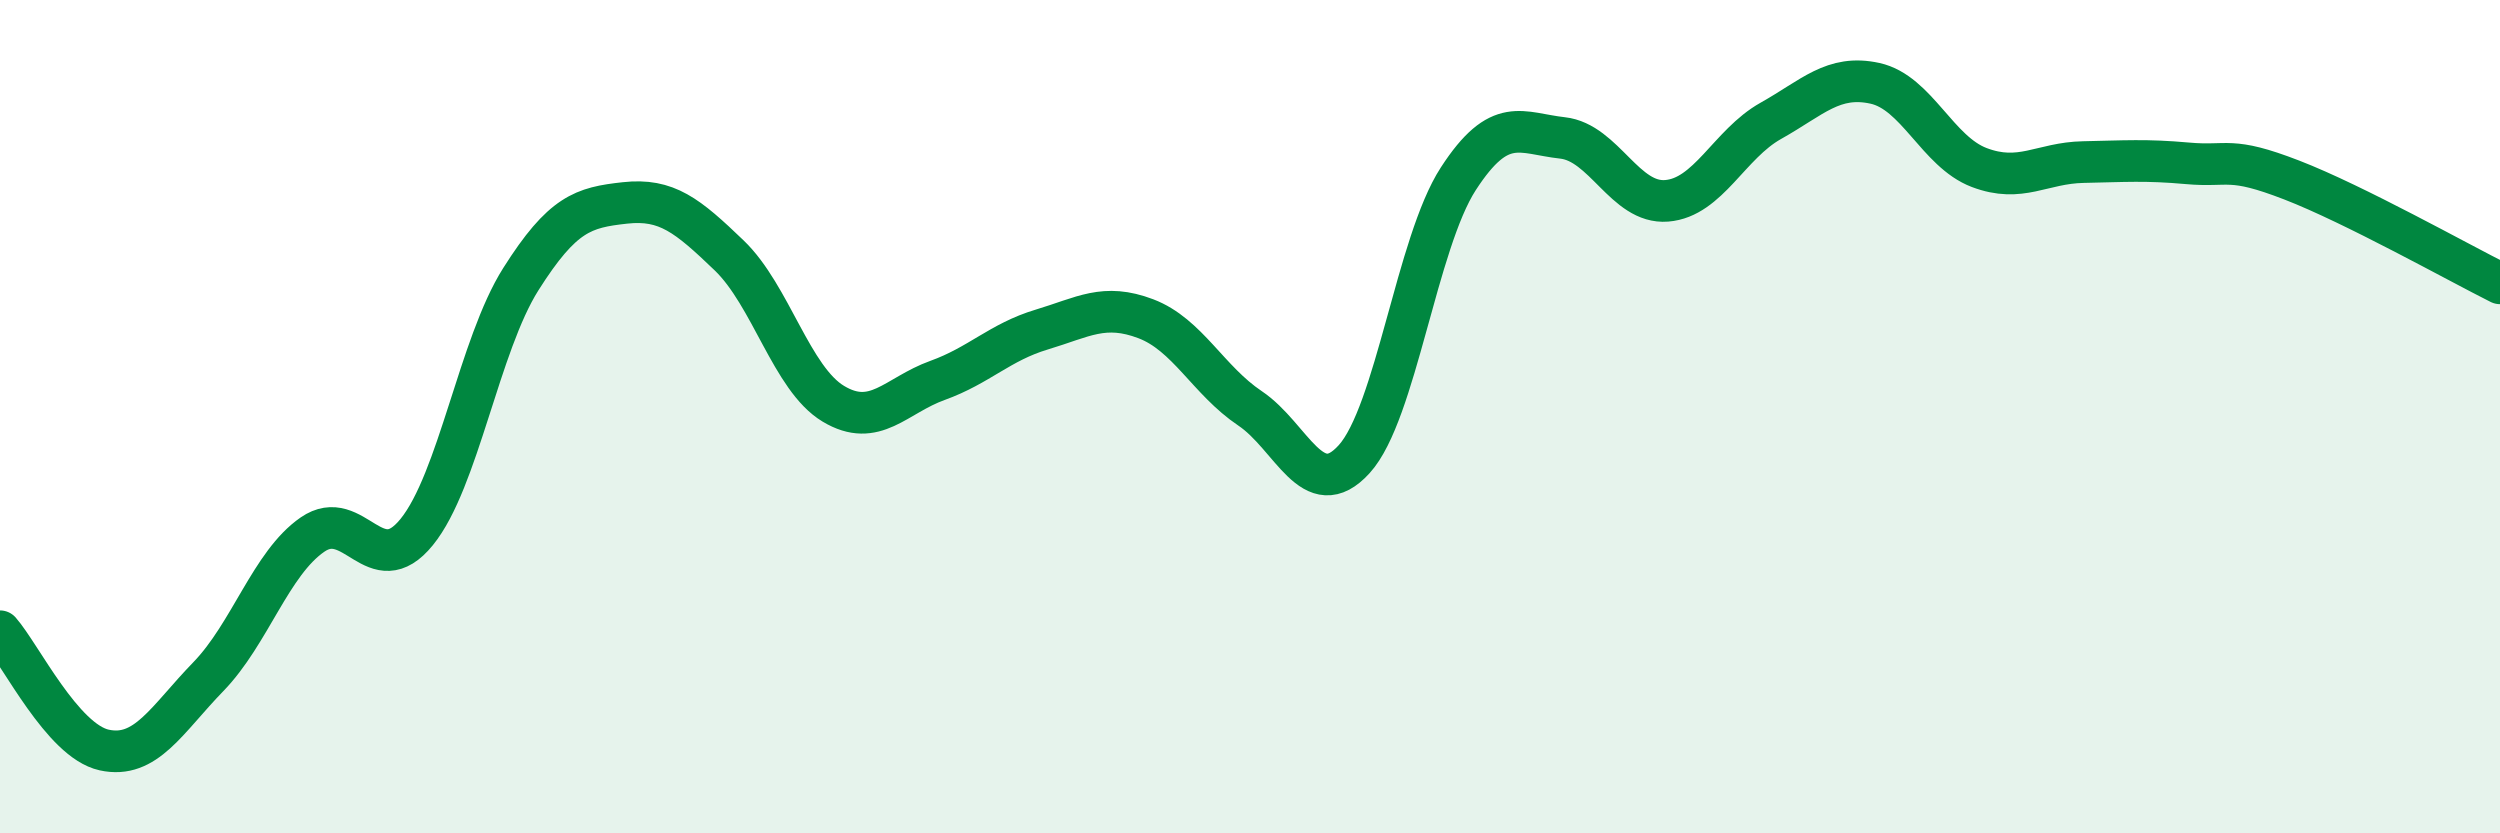
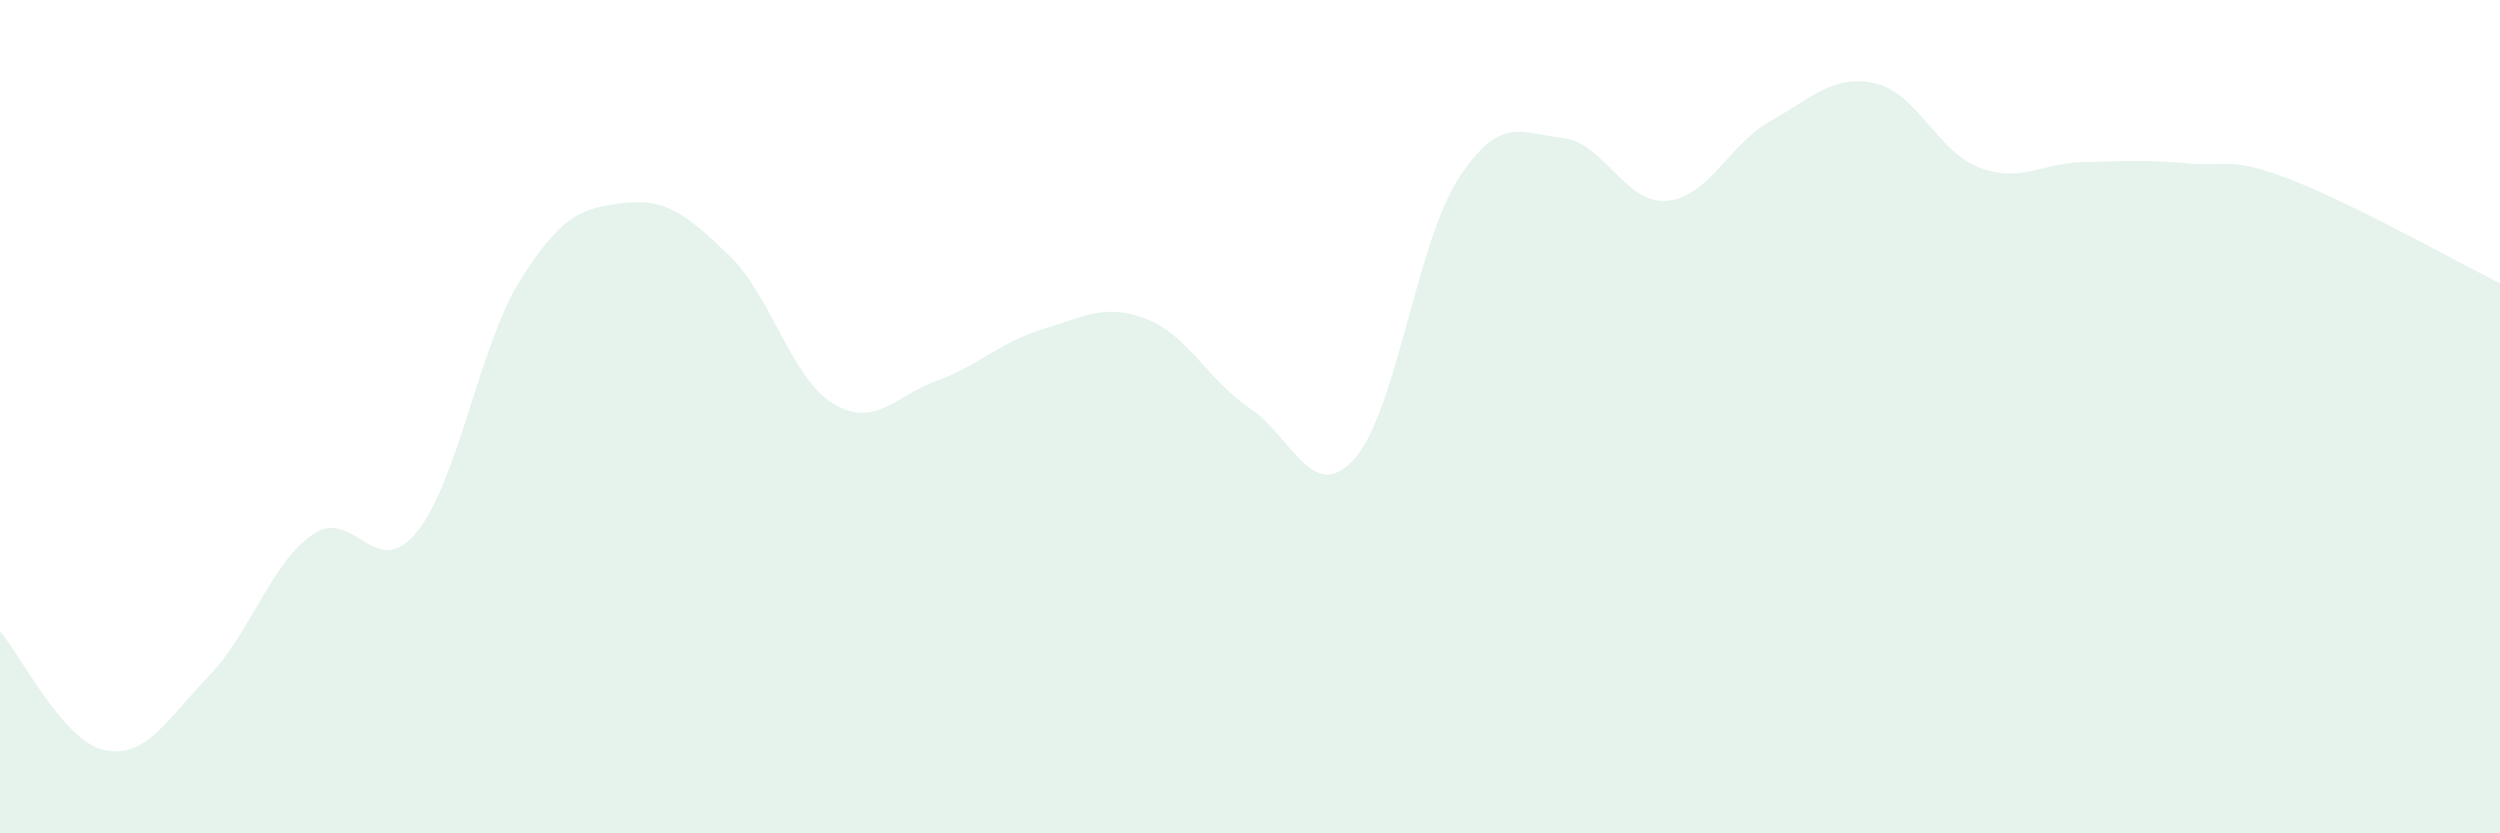
<svg xmlns="http://www.w3.org/2000/svg" width="60" height="20" viewBox="0 0 60 20">
  <path d="M 0,15.15 C 0.5,15.72 1.5,17.78 2.5,18 C 3.5,18.22 4,17.27 5,16.24 C 6,15.21 6.5,13.52 7.5,12.83 C 8.5,12.14 9,14 10,12.77 C 11,11.54 11.5,8.28 12.5,6.7 C 13.5,5.12 14,4.98 15,4.87 C 16,4.76 16.5,5.17 17.5,6.13 C 18.5,7.09 19,9.09 20,9.69 C 21,10.29 21.5,9.49 22.5,9.13 C 23.5,8.77 24,8.21 25,7.91 C 26,7.61 26.5,7.27 27.5,7.65 C 28.5,8.03 29,9.13 30,9.8 C 31,10.47 31.5,12.12 32.5,11.02 C 33.5,9.92 34,5.83 35,4.29 C 36,2.75 36.5,3.2 37.5,3.31 C 38.5,3.42 39,4.9 40,4.82 C 41,4.74 41.5,3.46 42.5,2.9 C 43.5,2.34 44,1.78 45,2 C 46,2.22 46.5,3.64 47.5,4.02 C 48.5,4.4 49,3.91 50,3.89 C 51,3.87 51.5,3.83 52.5,3.92 C 53.5,4.01 53.5,3.74 55,4.32 C 56.5,4.9 59,6.3 60,6.8L60 20L0 20Z" fill="#008740" opacity="0.1" stroke-linecap="round" stroke-linejoin="round" />
-   <path d="M 0,15.15 C 0.5,15.72 1.5,17.78 2.5,18 C 3.5,18.22 4,17.27 5,16.24 C 6,15.21 6.5,13.52 7.5,12.83 C 8.5,12.14 9,14 10,12.77 C 11,11.54 11.5,8.28 12.5,6.7 C 13.5,5.12 14,4.98 15,4.87 C 16,4.76 16.5,5.17 17.5,6.13 C 18.5,7.09 19,9.09 20,9.69 C 21,10.29 21.5,9.49 22.5,9.13 C 23.5,8.77 24,8.21 25,7.91 C 26,7.61 26.5,7.27 27.5,7.65 C 28.5,8.03 29,9.13 30,9.8 C 31,10.47 31.5,12.12 32.5,11.02 C 33.5,9.92 34,5.83 35,4.29 C 36,2.75 36.5,3.2 37.5,3.31 C 38.5,3.42 39,4.9 40,4.82 C 41,4.74 41.5,3.46 42.5,2.9 C 43.5,2.34 44,1.78 45,2 C 46,2.22 46.5,3.64 47.5,4.02 C 48.5,4.4 49,3.91 50,3.89 C 51,3.87 51.5,3.83 52.5,3.92 C 53.5,4.01 53.5,3.74 55,4.32 C 56.5,4.9 59,6.3 60,6.8" stroke="#008740" stroke-width="1" fill="none" stroke-linecap="round" stroke-linejoin="round" />
</svg>